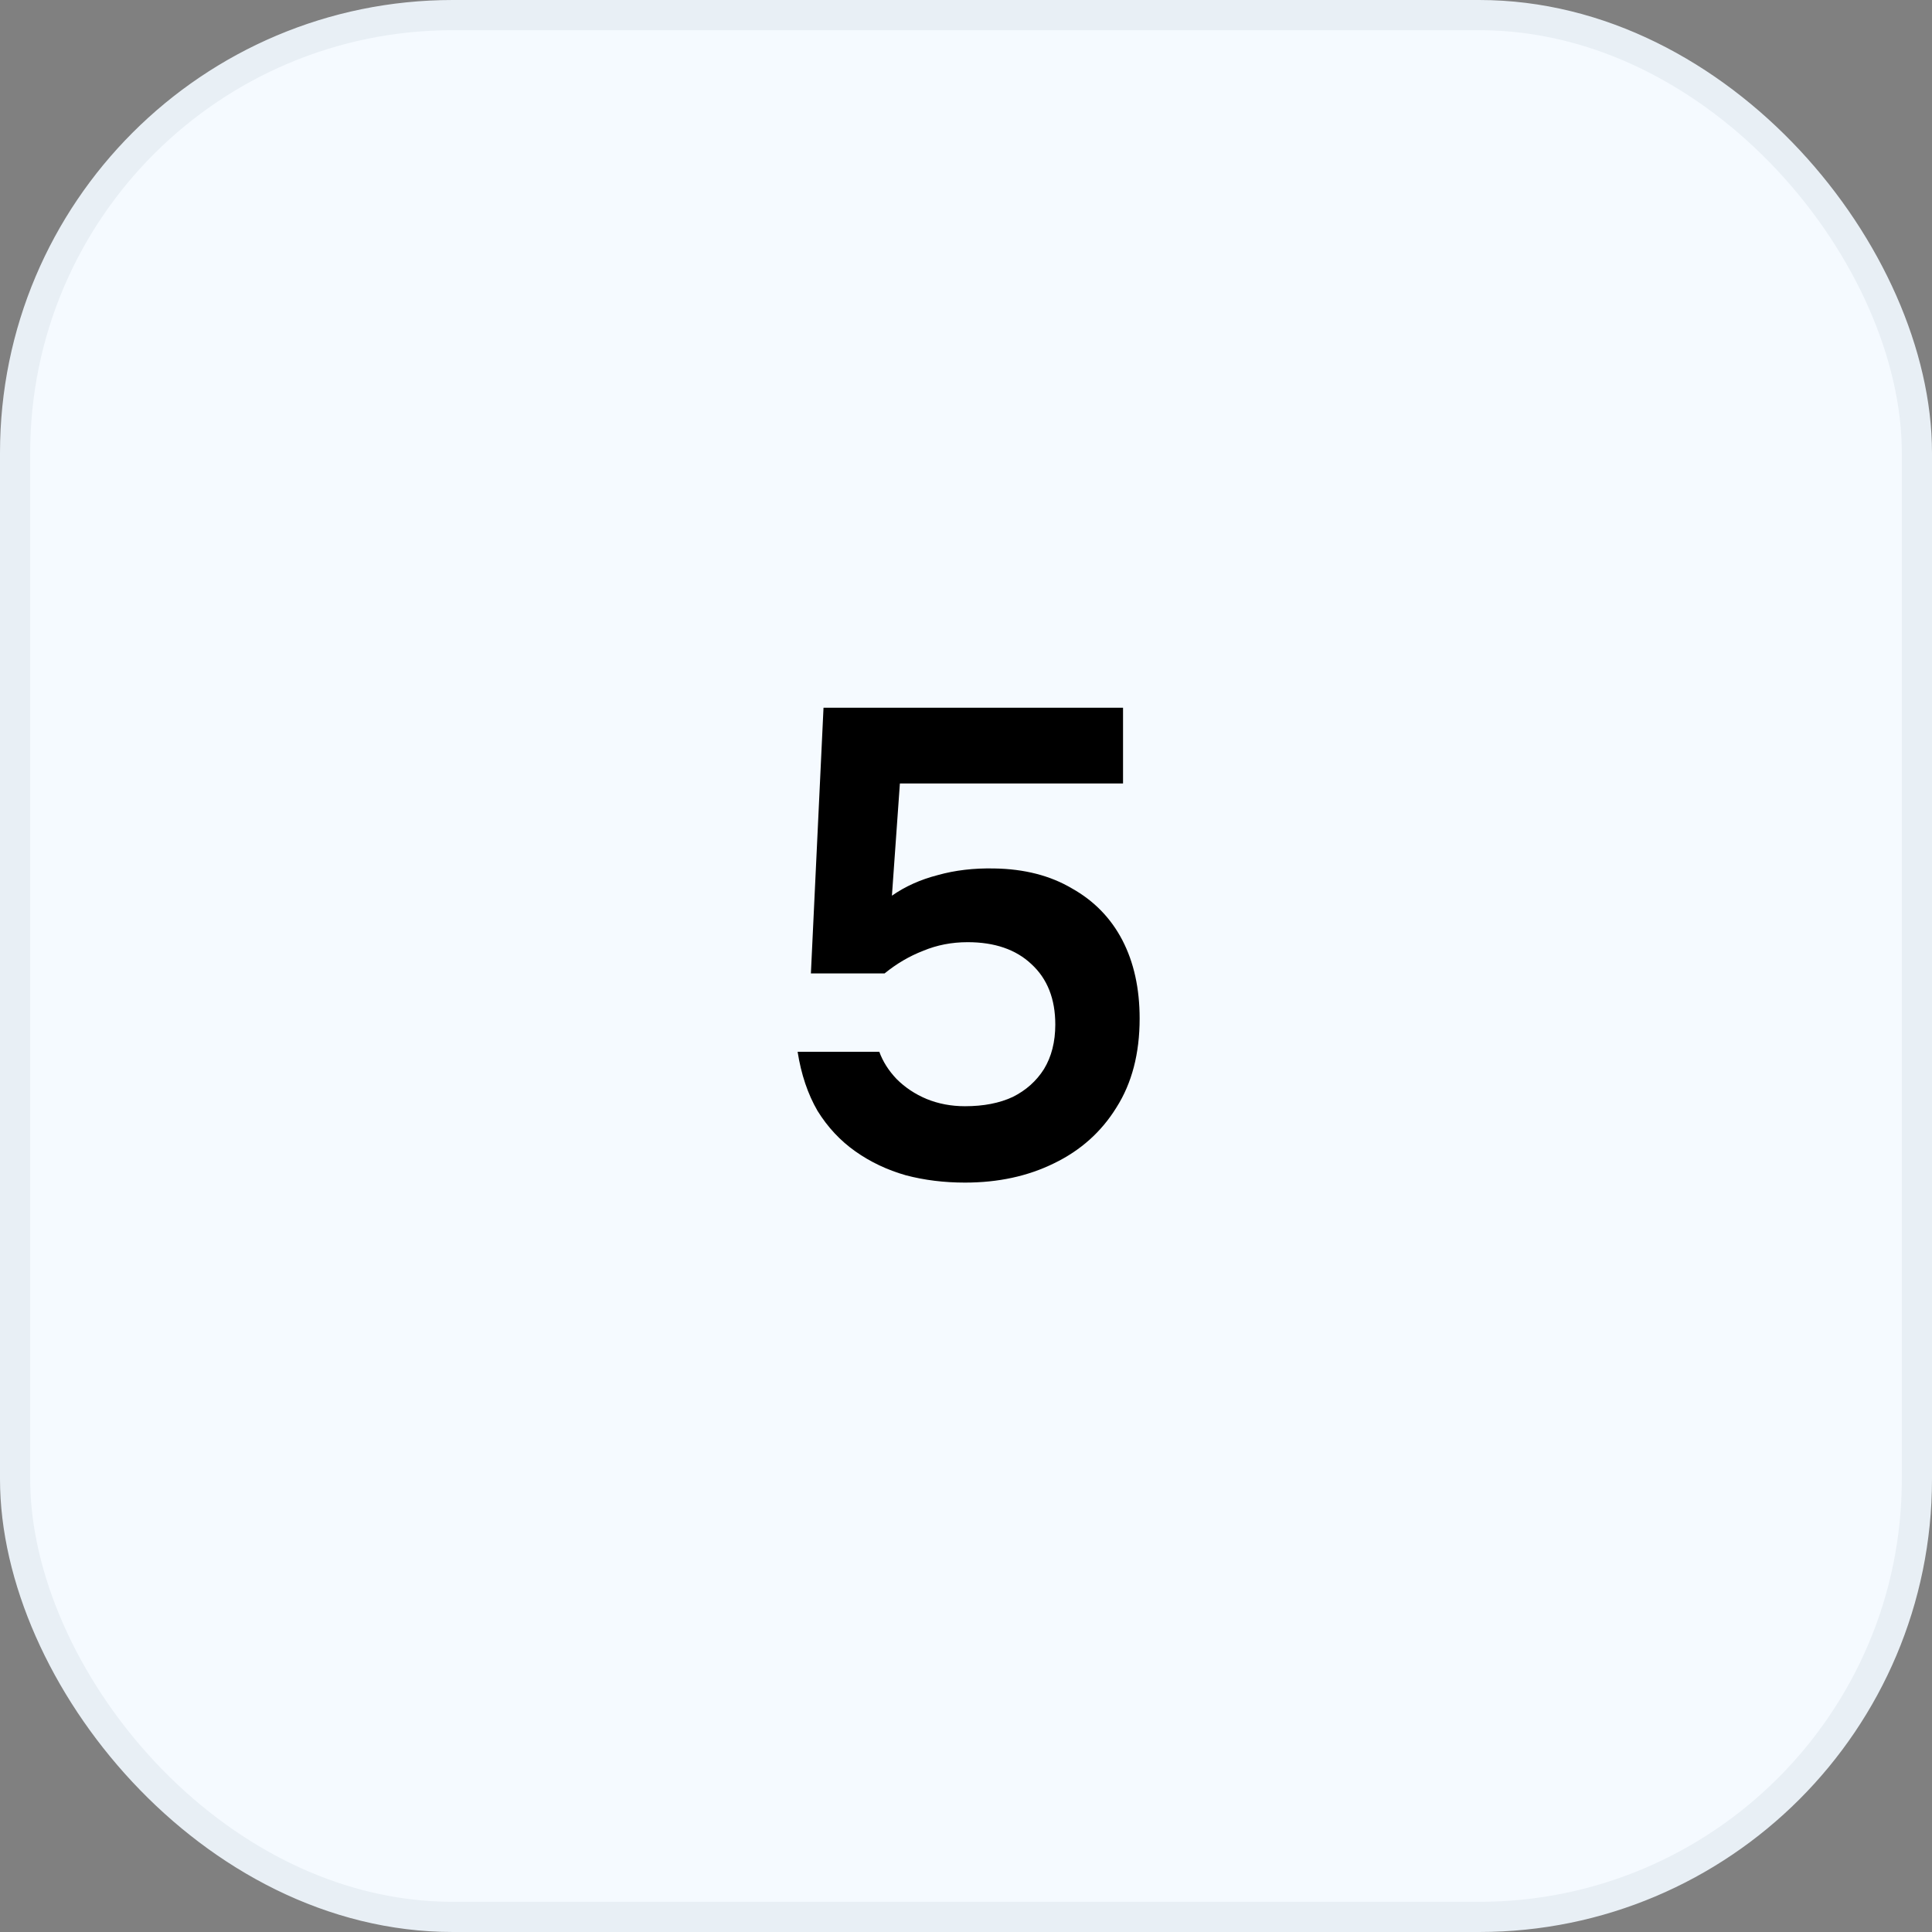
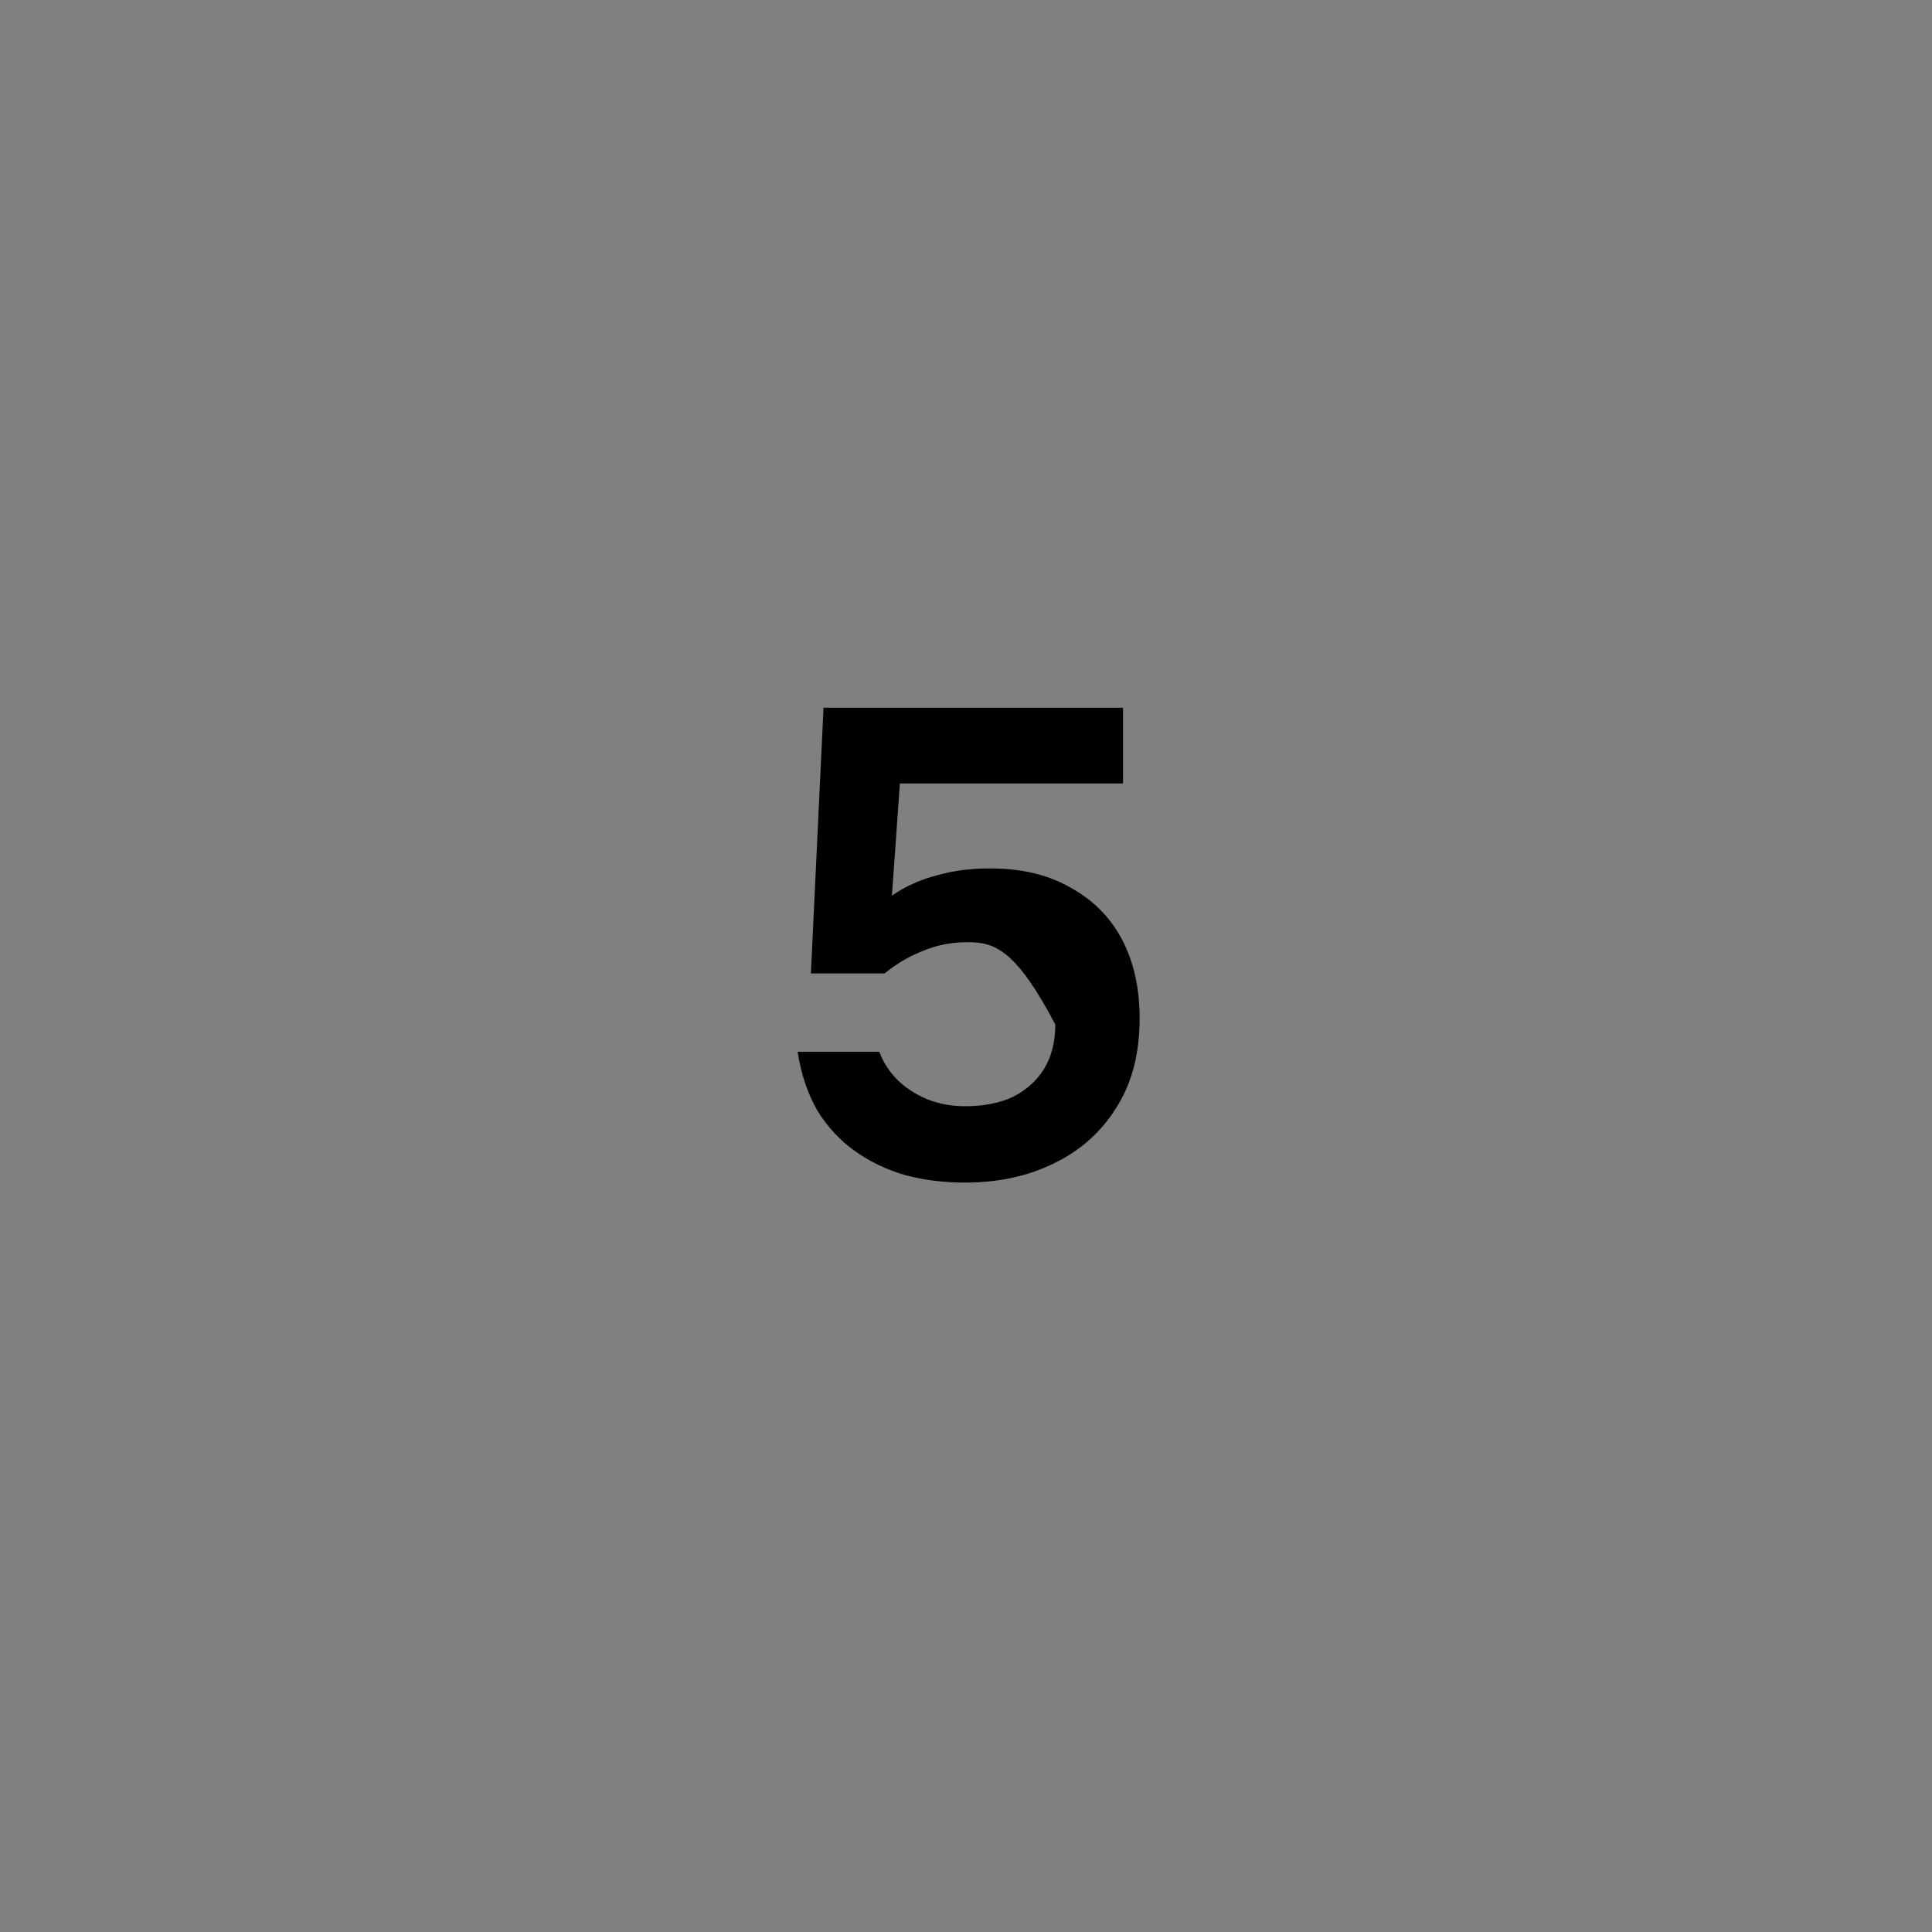
<svg xmlns="http://www.w3.org/2000/svg" width="64" height="64" viewBox="0 0 64 64" fill="none">
  <rect x="0" y="0" width="64" height="64" fill="#808080" stroke="none" />
-   <rect x="0.5" y="0.5" width="63" height="63" rx="14.5" fill="#F5FAFF" stroke="#E8EFF5" />
-   <path d="M31.966 39.175C31.276 39.175 30.624 39.095 30.008 38.933C29.392 38.757 28.834 38.493 28.336 38.141C27.837 37.789 27.419 37.342 27.082 36.799C26.759 36.242 26.539 35.589 26.422 34.841H29.128C29.245 35.164 29.436 35.465 29.7 35.743C29.979 36.022 30.308 36.242 30.69 36.403C31.086 36.565 31.511 36.645 31.966 36.645C32.582 36.645 33.11 36.543 33.55 36.337C33.99 36.117 34.334 35.809 34.584 35.413C34.833 35.003 34.958 34.511 34.958 33.939C34.958 33.089 34.694 32.421 34.166 31.937C33.653 31.453 32.949 31.211 32.054 31.211C31.526 31.211 31.035 31.307 30.58 31.497C30.125 31.673 29.7 31.923 29.304 32.245H26.862L27.28 23.445H37.202V25.953H29.81L29.546 29.671C29.986 29.363 30.492 29.136 31.064 28.989C31.636 28.828 32.259 28.755 32.934 28.769C33.931 28.784 34.789 29.004 35.508 29.429C36.241 29.84 36.798 30.412 37.18 31.145C37.561 31.879 37.752 32.744 37.752 33.741C37.752 34.9 37.495 35.883 36.982 36.689C36.483 37.496 35.794 38.112 34.914 38.537C34.048 38.963 33.066 39.175 31.966 39.175Z" fill="black" />
+   <path d="M31.966 39.175C31.276 39.175 30.624 39.095 30.008 38.933C29.392 38.757 28.834 38.493 28.336 38.141C27.837 37.789 27.419 37.342 27.082 36.799C26.759 36.242 26.539 35.589 26.422 34.841H29.128C29.245 35.164 29.436 35.465 29.7 35.743C29.979 36.022 30.308 36.242 30.69 36.403C31.086 36.565 31.511 36.645 31.966 36.645C32.582 36.645 33.11 36.543 33.55 36.337C33.99 36.117 34.334 35.809 34.584 35.413C34.833 35.003 34.958 34.511 34.958 33.939C33.653 31.453 32.949 31.211 32.054 31.211C31.526 31.211 31.035 31.307 30.58 31.497C30.125 31.673 29.7 31.923 29.304 32.245H26.862L27.28 23.445H37.202V25.953H29.81L29.546 29.671C29.986 29.363 30.492 29.136 31.064 28.989C31.636 28.828 32.259 28.755 32.934 28.769C33.931 28.784 34.789 29.004 35.508 29.429C36.241 29.84 36.798 30.412 37.18 31.145C37.561 31.879 37.752 32.744 37.752 33.741C37.752 34.9 37.495 35.883 36.982 36.689C36.483 37.496 35.794 38.112 34.914 38.537C34.048 38.963 33.066 39.175 31.966 39.175Z" fill="black" />
</svg>